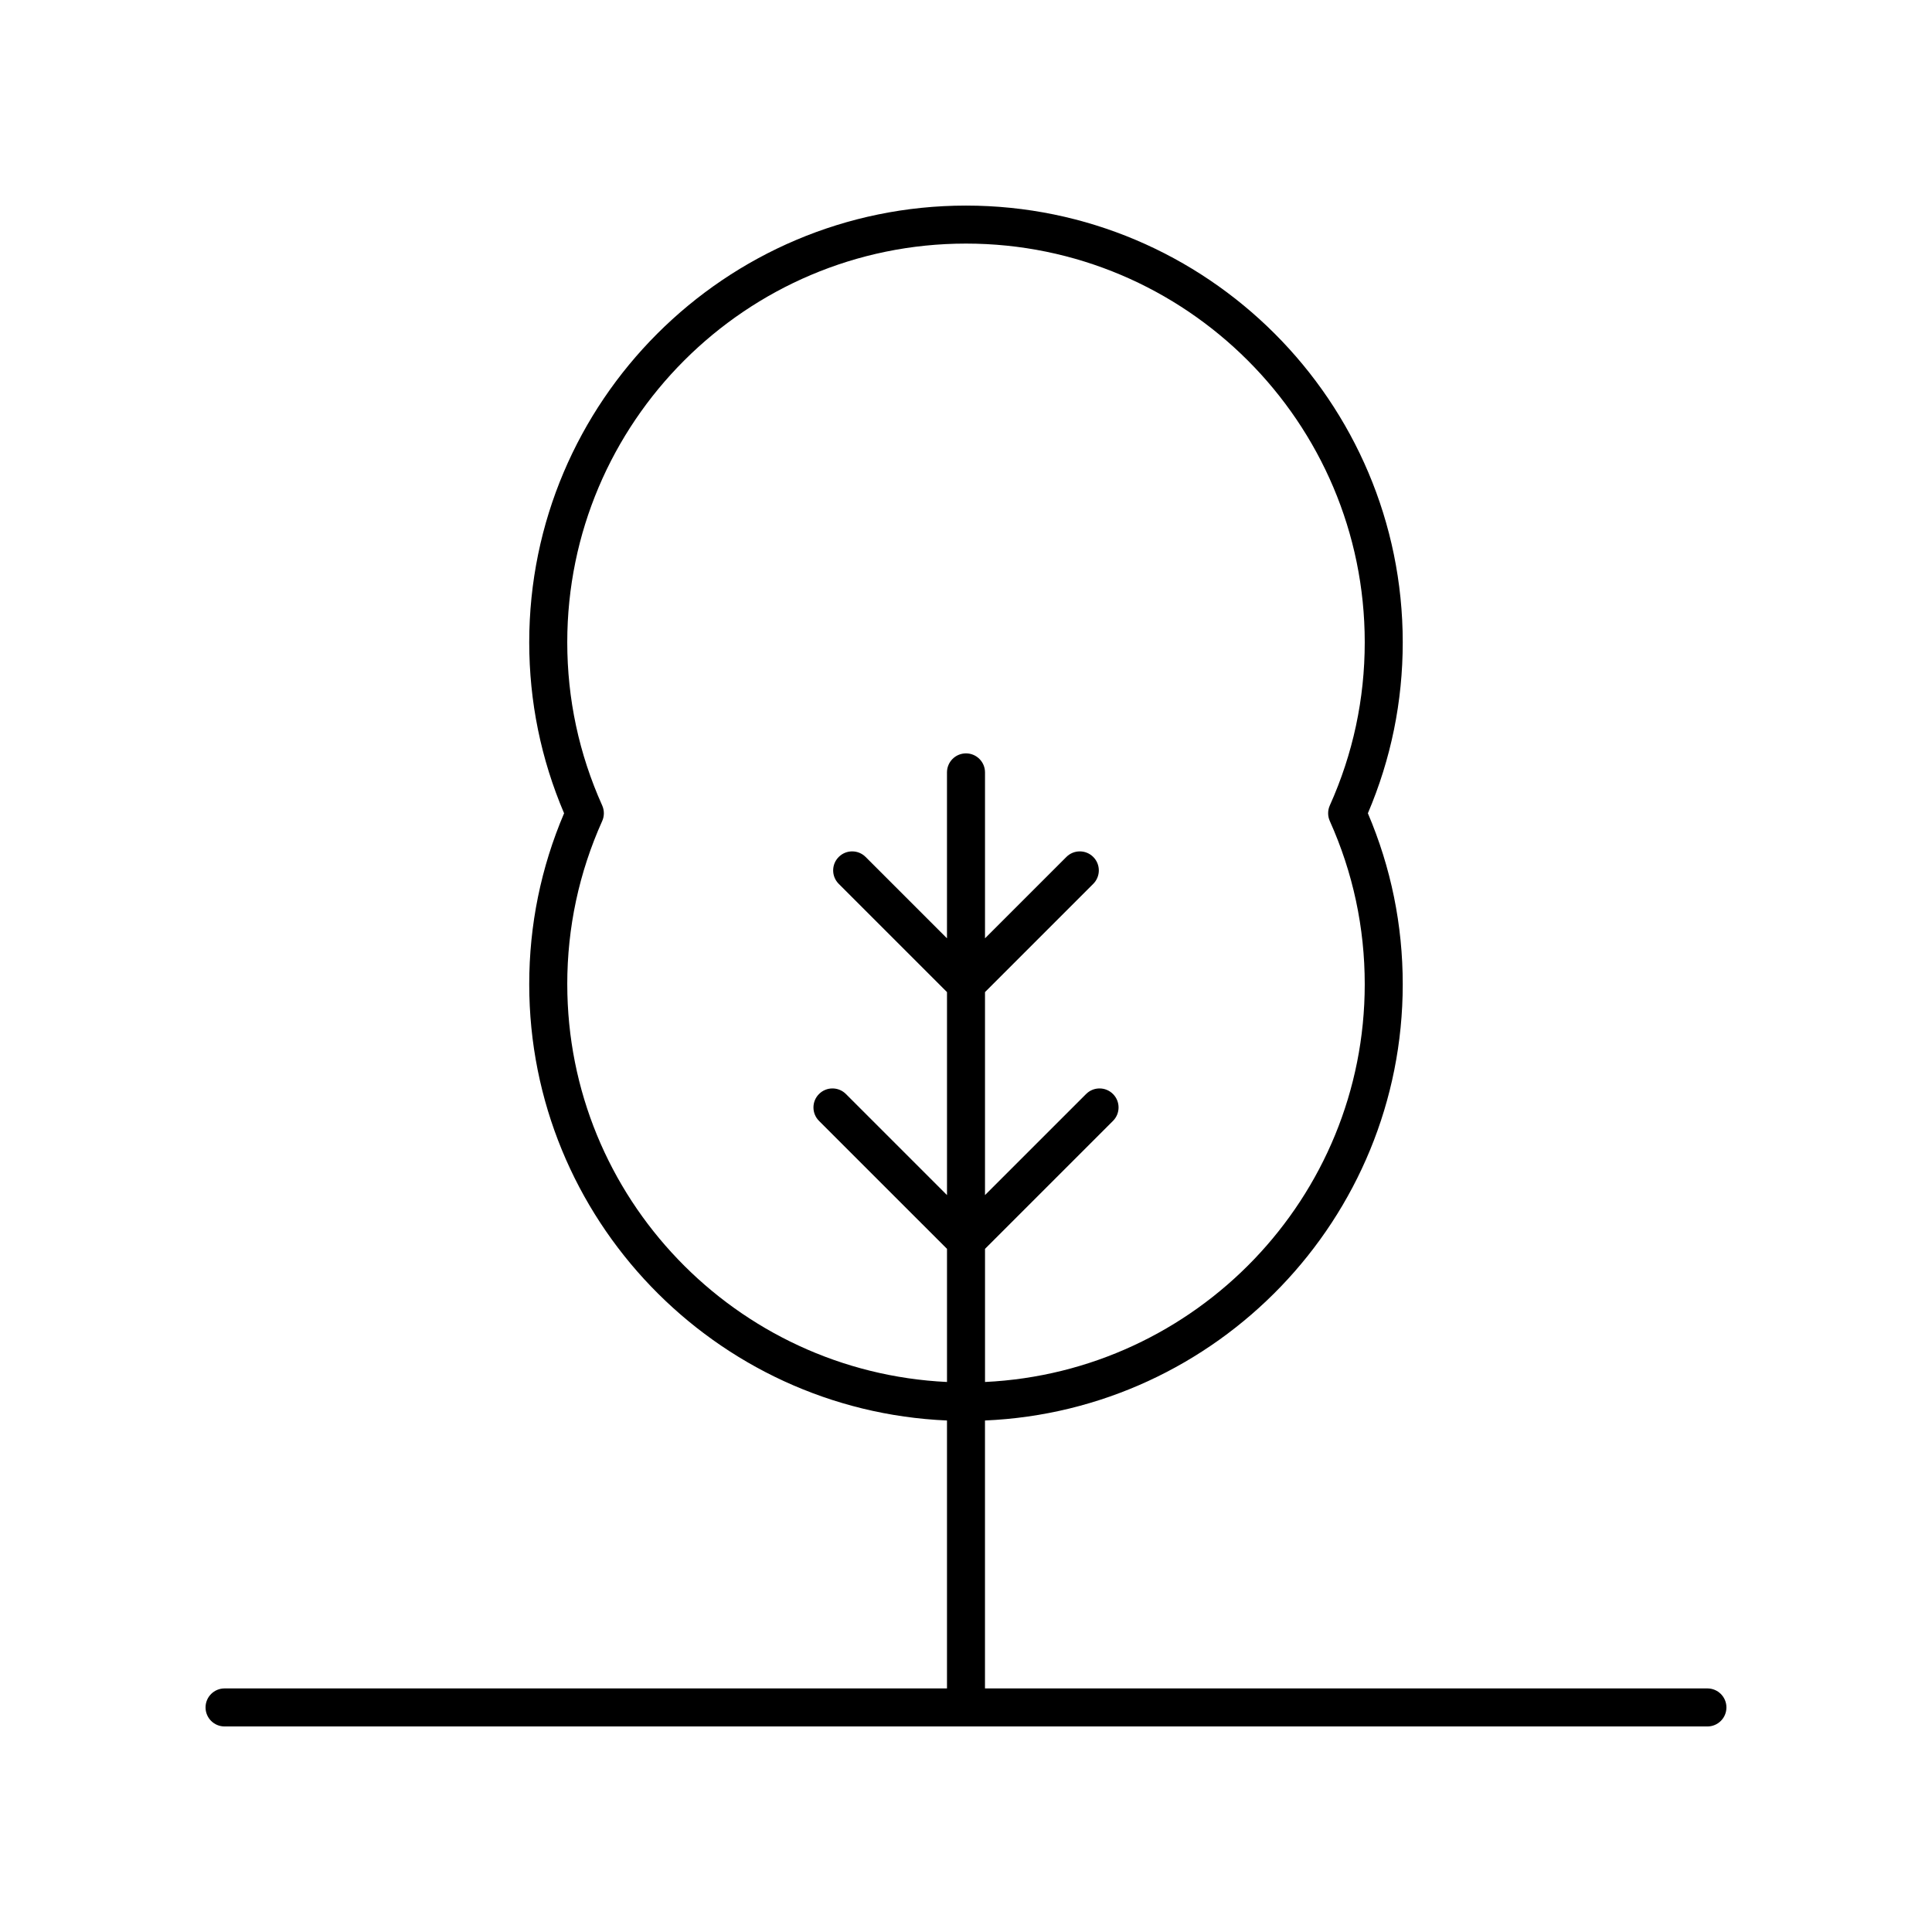
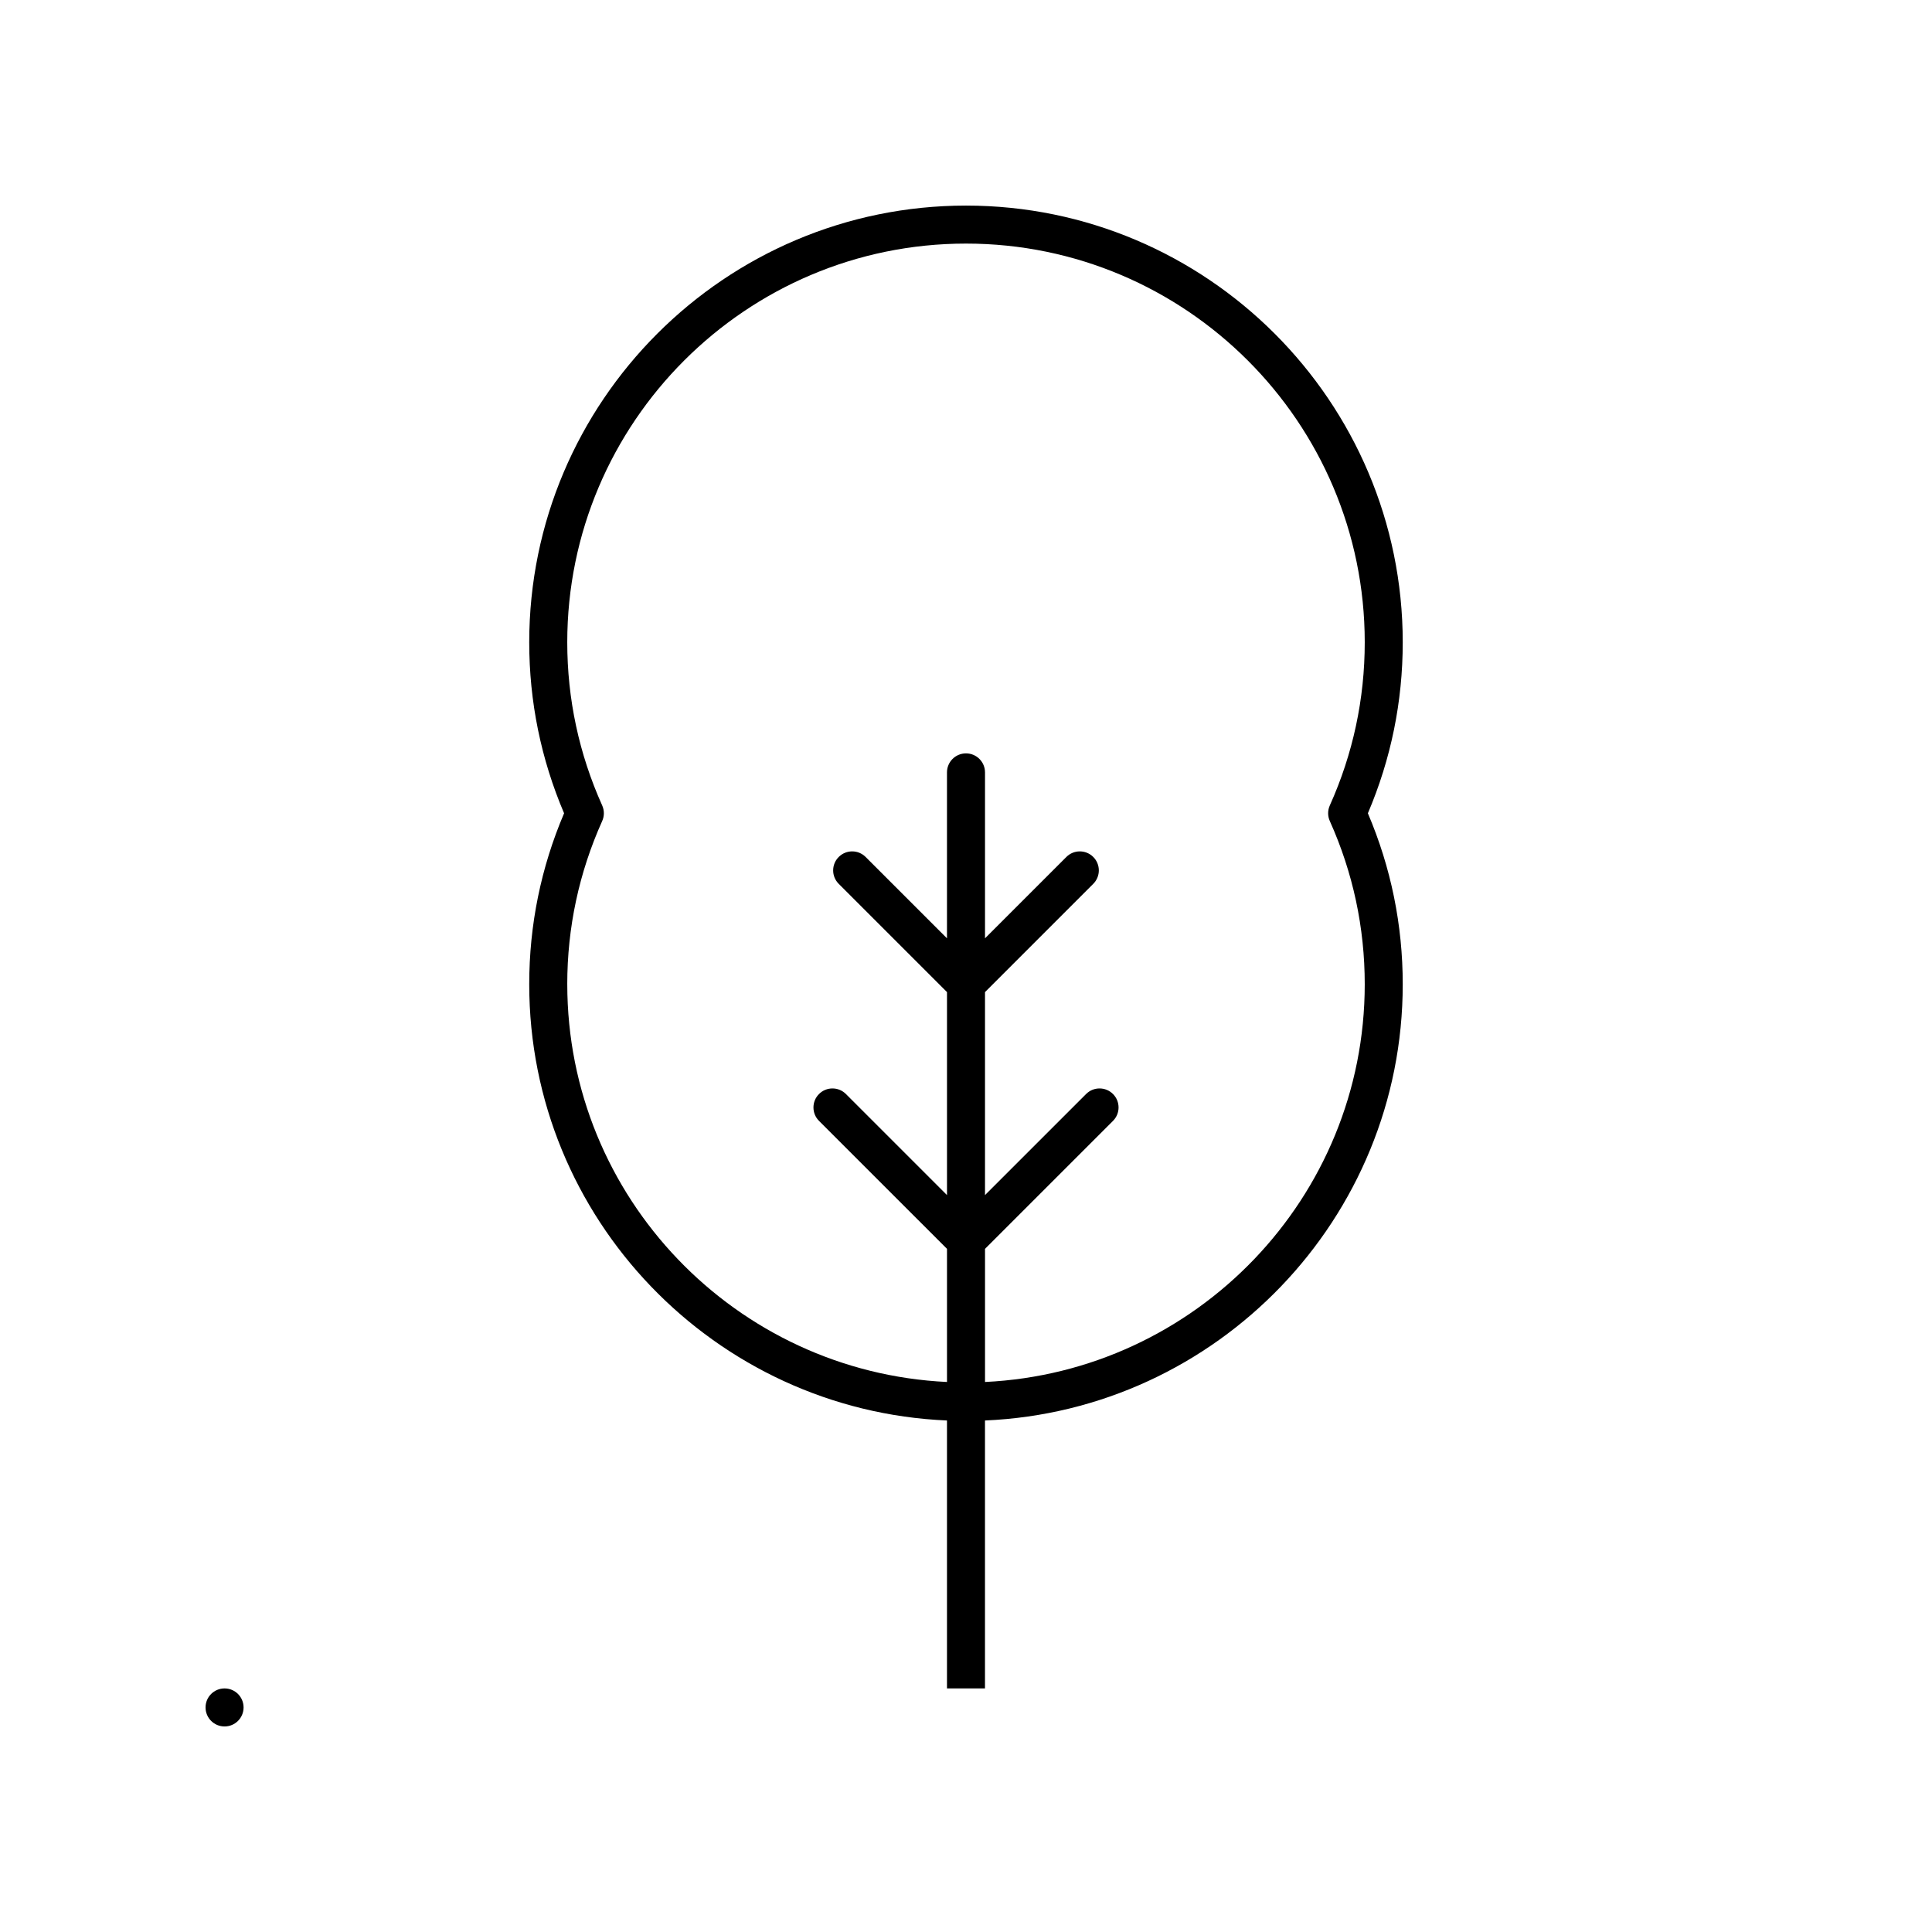
<svg xmlns="http://www.w3.org/2000/svg" fill="#000000" width="800px" height="800px" version="1.1" viewBox="144 144 512 512">
-   <path d="m596.48 591.45h-191.45v-71.004c61.492-2.648 110.71-53.48 110.71-115.61 0-15.695-3.109-30.926-9.238-45.309 6.129-14.383 9.238-29.609 9.238-45.305 0-63.82-51.922-115.74-115.74-115.74-63.824 0-115.75 51.918-115.75 115.74 0 15.695 3.109 30.926 9.238 45.305-6.129 14.383-9.238 29.613-9.238 45.309 0 62.129 49.215 112.96 110.71 115.61v71.004h-191.45c-2.785 0-5.039 2.254-5.039 5.039 0 2.781 2.254 5.039 5.039 5.039h392.97c2.785 0 5.039-2.254 5.039-5.039 0-2.781-2.254-5.039-5.039-5.039zm-302.15-186.62c0-15.012 3.113-29.562 9.258-43.246 0.59-1.312 0.59-2.812 0-4.129-6.144-13.676-9.258-28.227-9.258-43.242 0-58.258 47.402-105.66 105.67-105.66 58.262 0 105.67 47.402 105.67 105.66 0 15.016-3.113 29.562-9.258 43.242-0.59 1.312-0.59 2.812 0 4.129 6.144 13.68 9.258 28.23 9.258 43.246 0 56.562-44.711 102.75-100.63 105.41v-35.281l33.914-33.91c1.969-1.969 1.969-5.156 0-7.125s-5.156-1.969-7.125 0l-26.793 26.785v-53.793l28.688-28.688c1.969-1.969 1.969-5.156 0-7.125s-5.156-1.969-7.125 0l-21.562 21.562v-43.973c0-2.781-2.254-5.039-5.039-5.039s-5.039 2.254-5.039 5.039v43.973l-21.562-21.562c-1.969-1.969-5.156-1.969-7.125 0s-1.969 5.156 0 7.125l28.691 28.688v53.797l-26.789-26.789c-1.969-1.969-5.156-1.969-7.125 0s-1.969 5.156 0 7.125l33.914 33.91v35.281c-55.918-2.66-100.63-48.852-100.63-105.41z" />
+   <path d="m596.48 591.45h-191.45v-71.004c61.492-2.648 110.71-53.48 110.71-115.61 0-15.695-3.109-30.926-9.238-45.309 6.129-14.383 9.238-29.609 9.238-45.305 0-63.82-51.922-115.74-115.74-115.74-63.824 0-115.75 51.918-115.75 115.74 0 15.695 3.109 30.926 9.238 45.305-6.129 14.383-9.238 29.613-9.238 45.309 0 62.129 49.215 112.96 110.71 115.61v71.004h-191.45c-2.785 0-5.039 2.254-5.039 5.039 0 2.781 2.254 5.039 5.039 5.039c2.785 0 5.039-2.254 5.039-5.039 0-2.781-2.254-5.039-5.039-5.039zm-302.15-186.62c0-15.012 3.113-29.562 9.258-43.246 0.59-1.312 0.59-2.812 0-4.129-6.144-13.676-9.258-28.227-9.258-43.242 0-58.258 47.402-105.66 105.67-105.66 58.262 0 105.67 47.402 105.67 105.66 0 15.016-3.113 29.562-9.258 43.242-0.59 1.312-0.59 2.812 0 4.129 6.144 13.68 9.258 28.23 9.258 43.246 0 56.562-44.711 102.75-100.63 105.41v-35.281l33.914-33.91c1.969-1.969 1.969-5.156 0-7.125s-5.156-1.969-7.125 0l-26.793 26.785v-53.793l28.688-28.688c1.969-1.969 1.969-5.156 0-7.125s-5.156-1.969-7.125 0l-21.562 21.562v-43.973c0-2.781-2.254-5.039-5.039-5.039s-5.039 2.254-5.039 5.039v43.973l-21.562-21.562c-1.969-1.969-5.156-1.969-7.125 0s-1.969 5.156 0 7.125l28.691 28.688v53.797l-26.789-26.789c-1.969-1.969-5.156-1.969-7.125 0s-1.969 5.156 0 7.125l33.914 33.91v35.281c-55.918-2.66-100.63-48.852-100.63-105.41z" />
</svg>